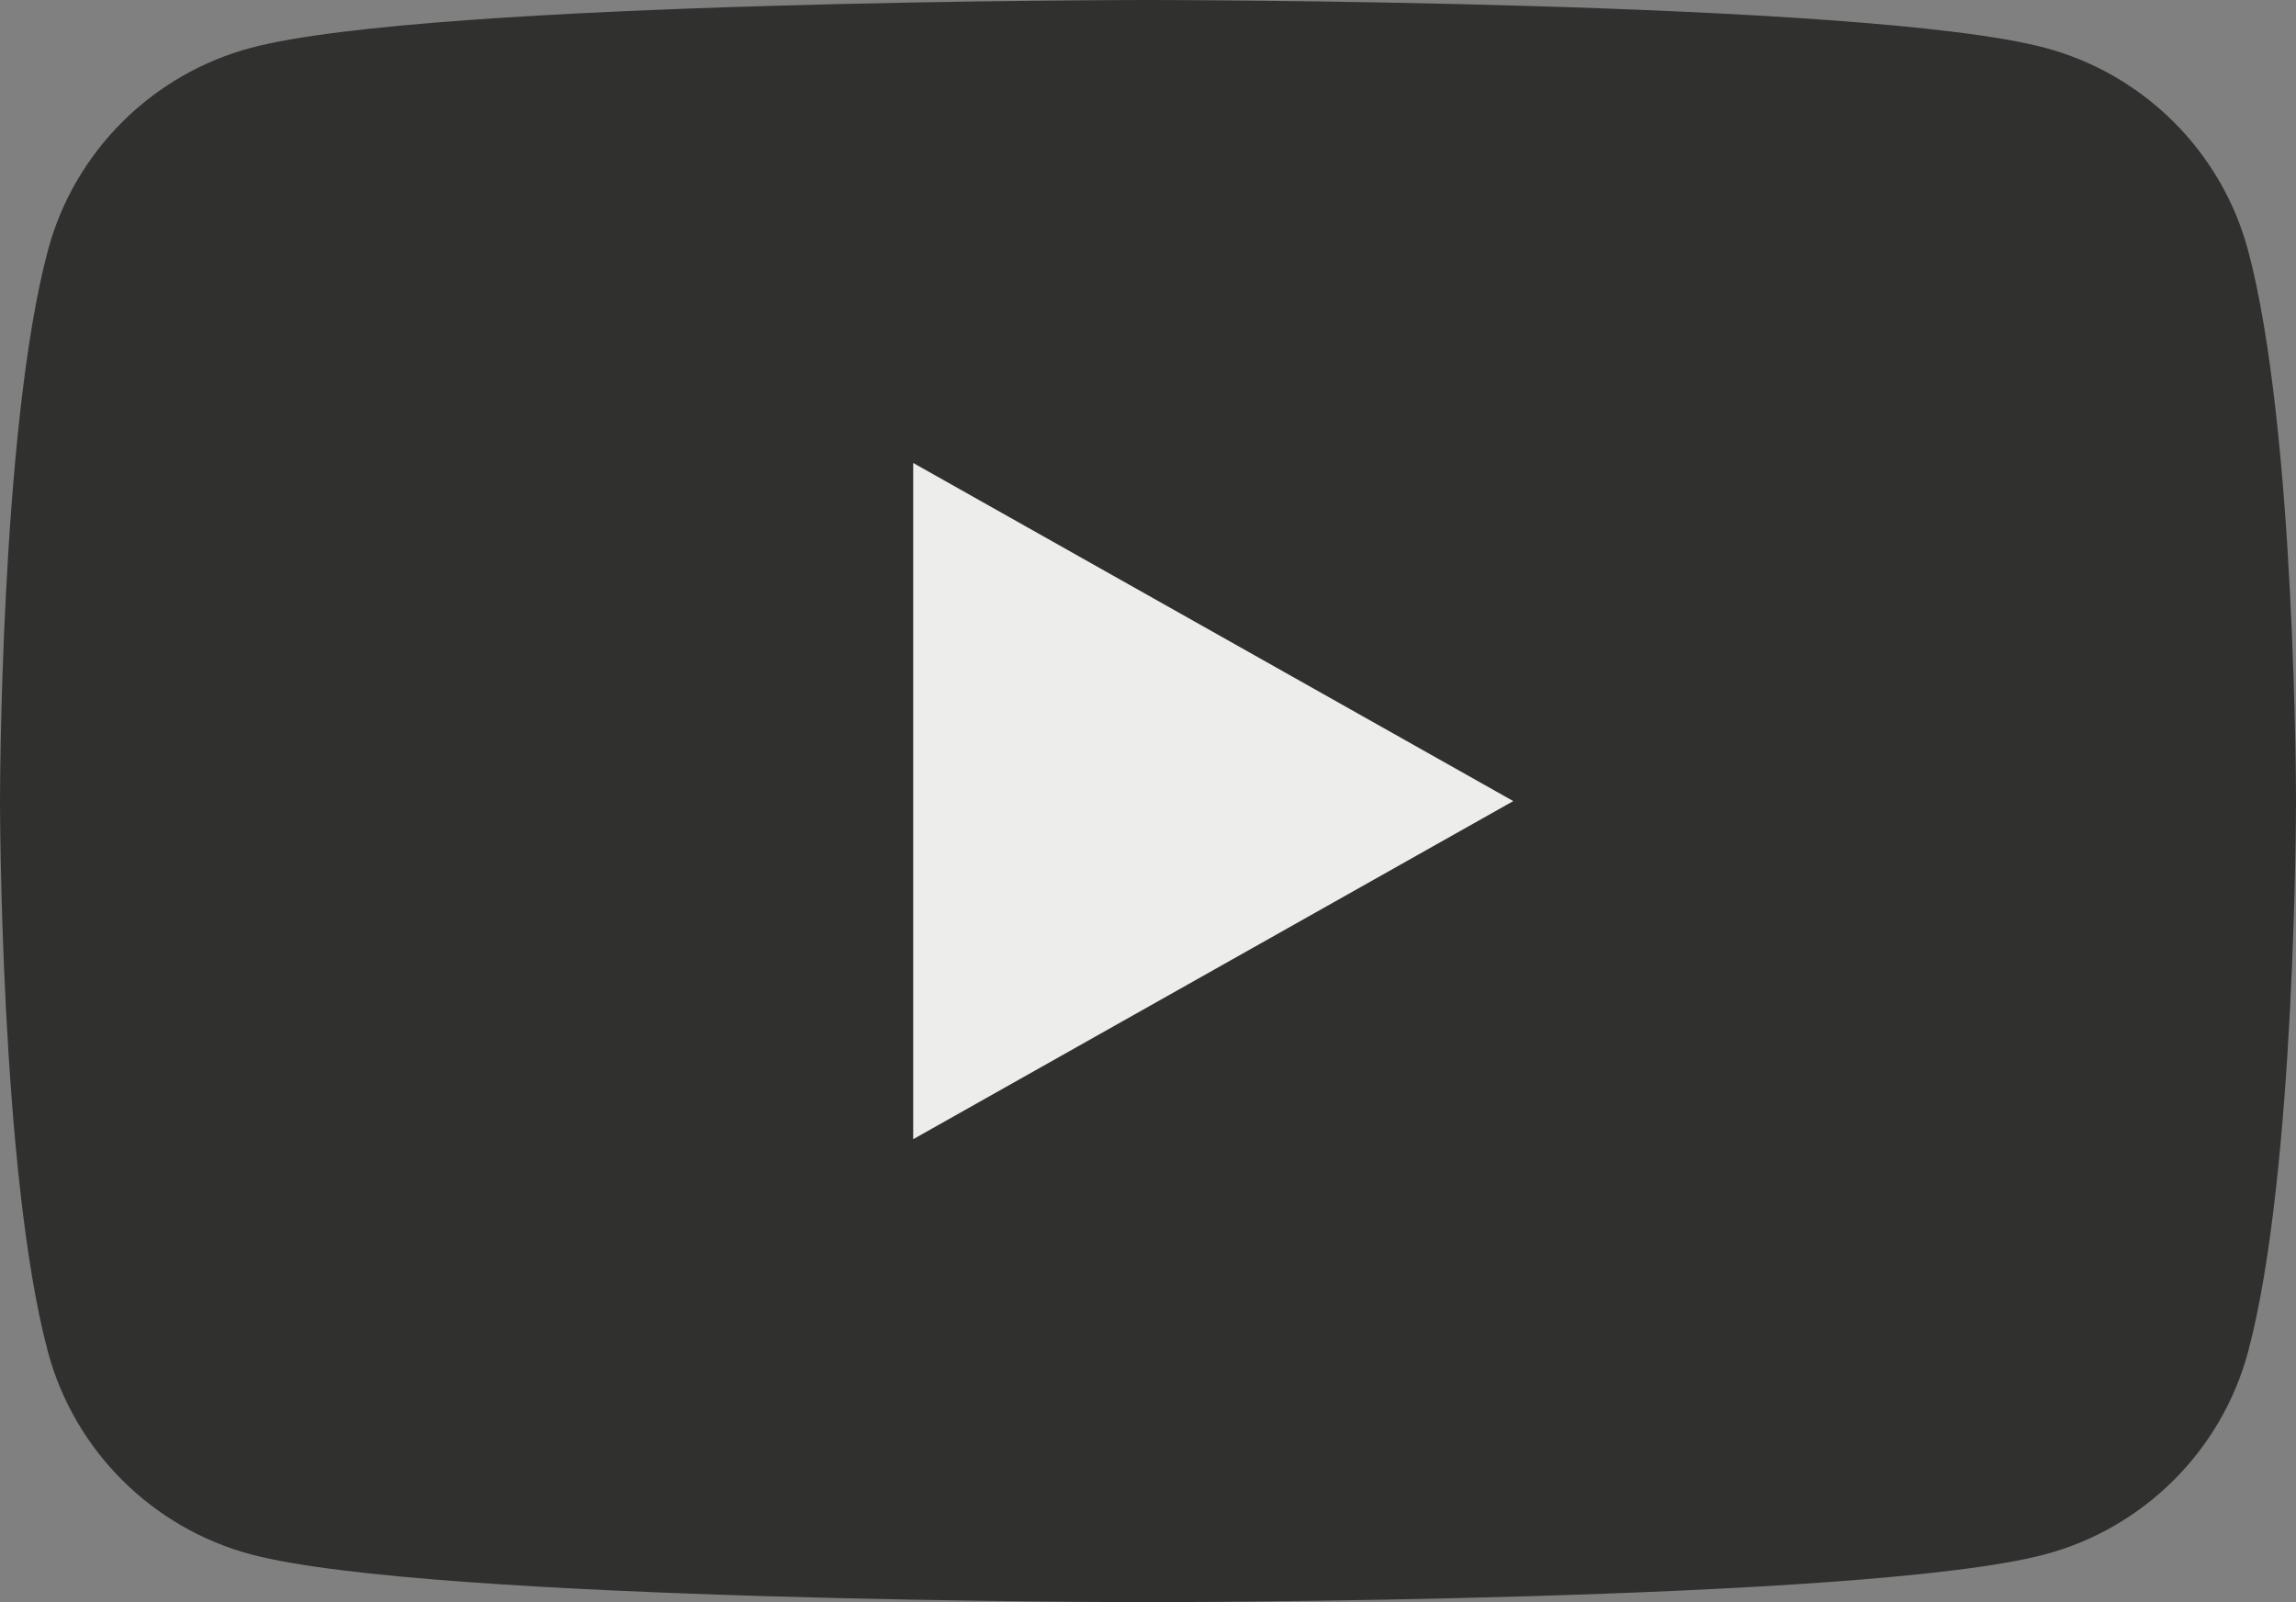
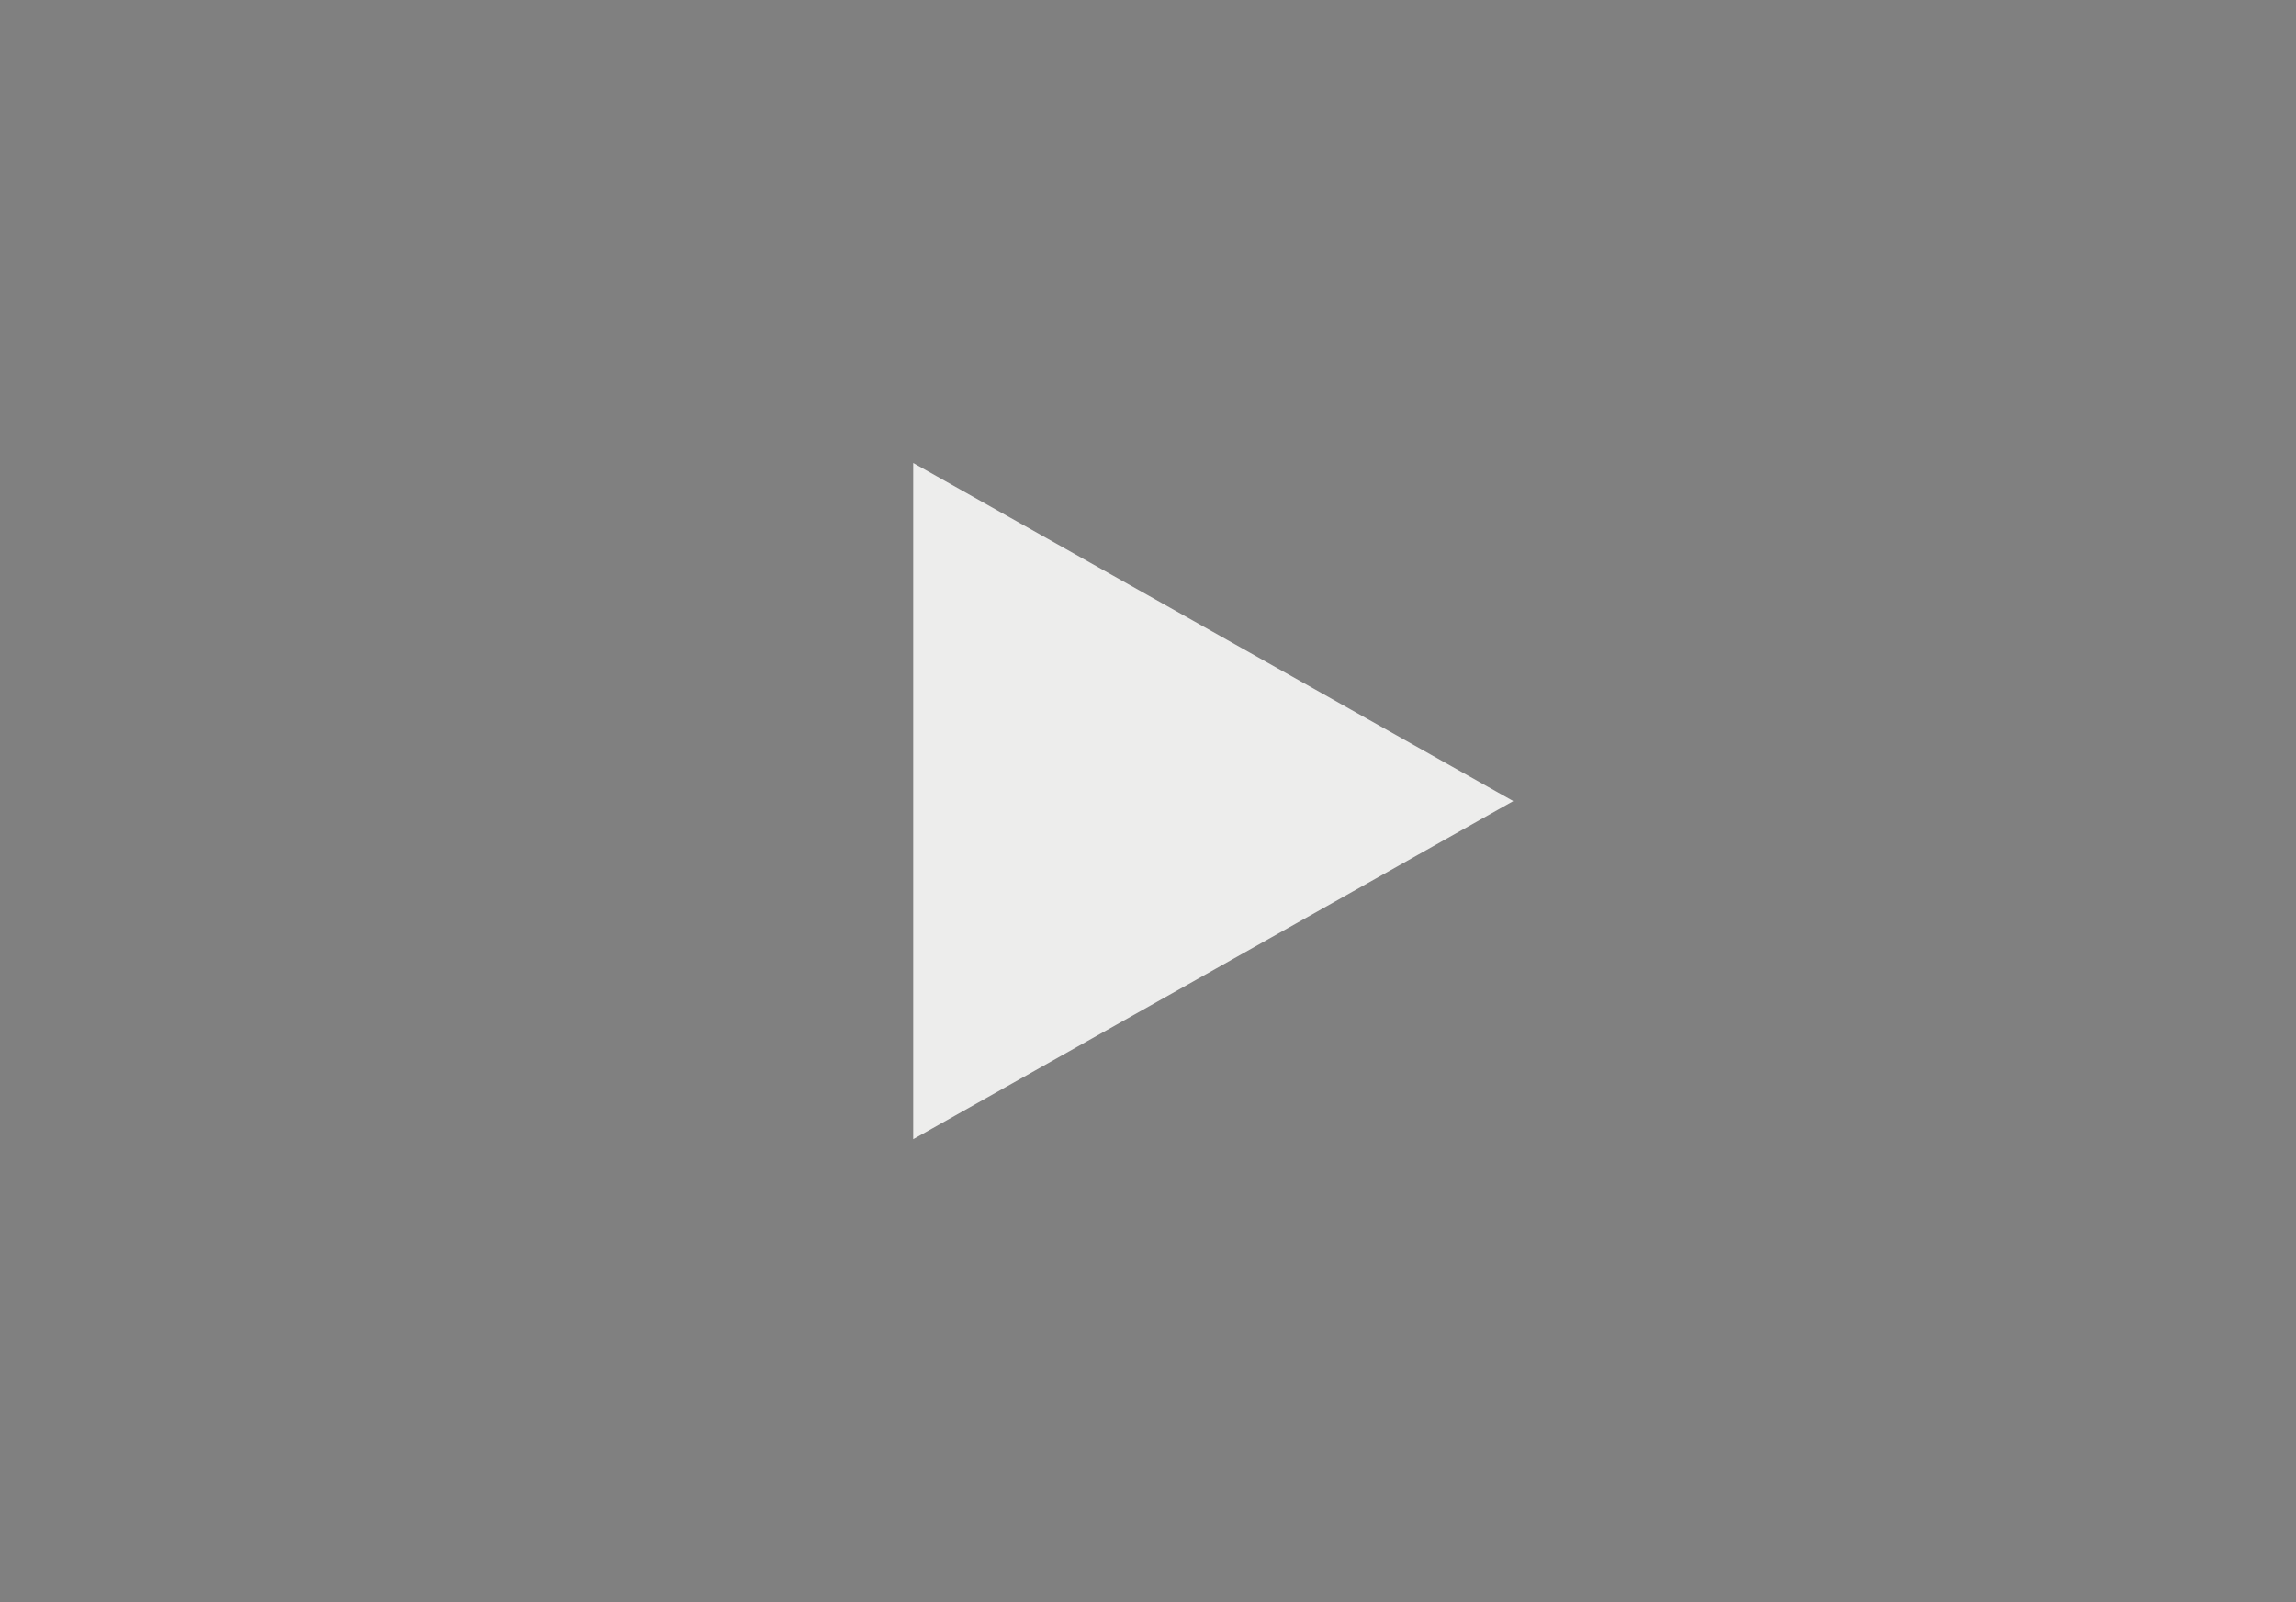
<svg xmlns="http://www.w3.org/2000/svg" width="86" height="60" viewBox="0 0 86 60">
  <rect x="0" y="0" width="86" height="60" fill="#808080" stroke="none" />
  <g fill="none" fill-rule="evenodd" opacity=".852">
    <g>
      <g>
        <g>
-           <path fill="#222321" d="M84.203 9.37C83.213 5.68 80.3 2.776 76.6 1.79 69.893 0 43 0 43 0S16.107 0 9.4 1.791c-3.7.986-6.614 3.89-7.603 7.578C0 16.053 0 30 0 30s0 13.946 1.797 20.631C2.787 54.32 5.7 57.223 9.4 58.21 16.107 60 43 60 43 60s26.893 0 33.6-1.79c3.7-.987 6.614-3.891 7.603-7.579C86 43.946 86 30 86 30s0-13.947-1.797-20.63" transform="translate(-597, -394) translate(0, 230) translate(597, 164)" />
          <path fill="#FFFFFE" d="M34.205 42.662L56.682 30 34.205 17.338 34.205 42.662" transform="translate(-597, -394) translate(0, 230) translate(597, 164)" />
        </g>
      </g>
    </g>
  </g>
</svg>